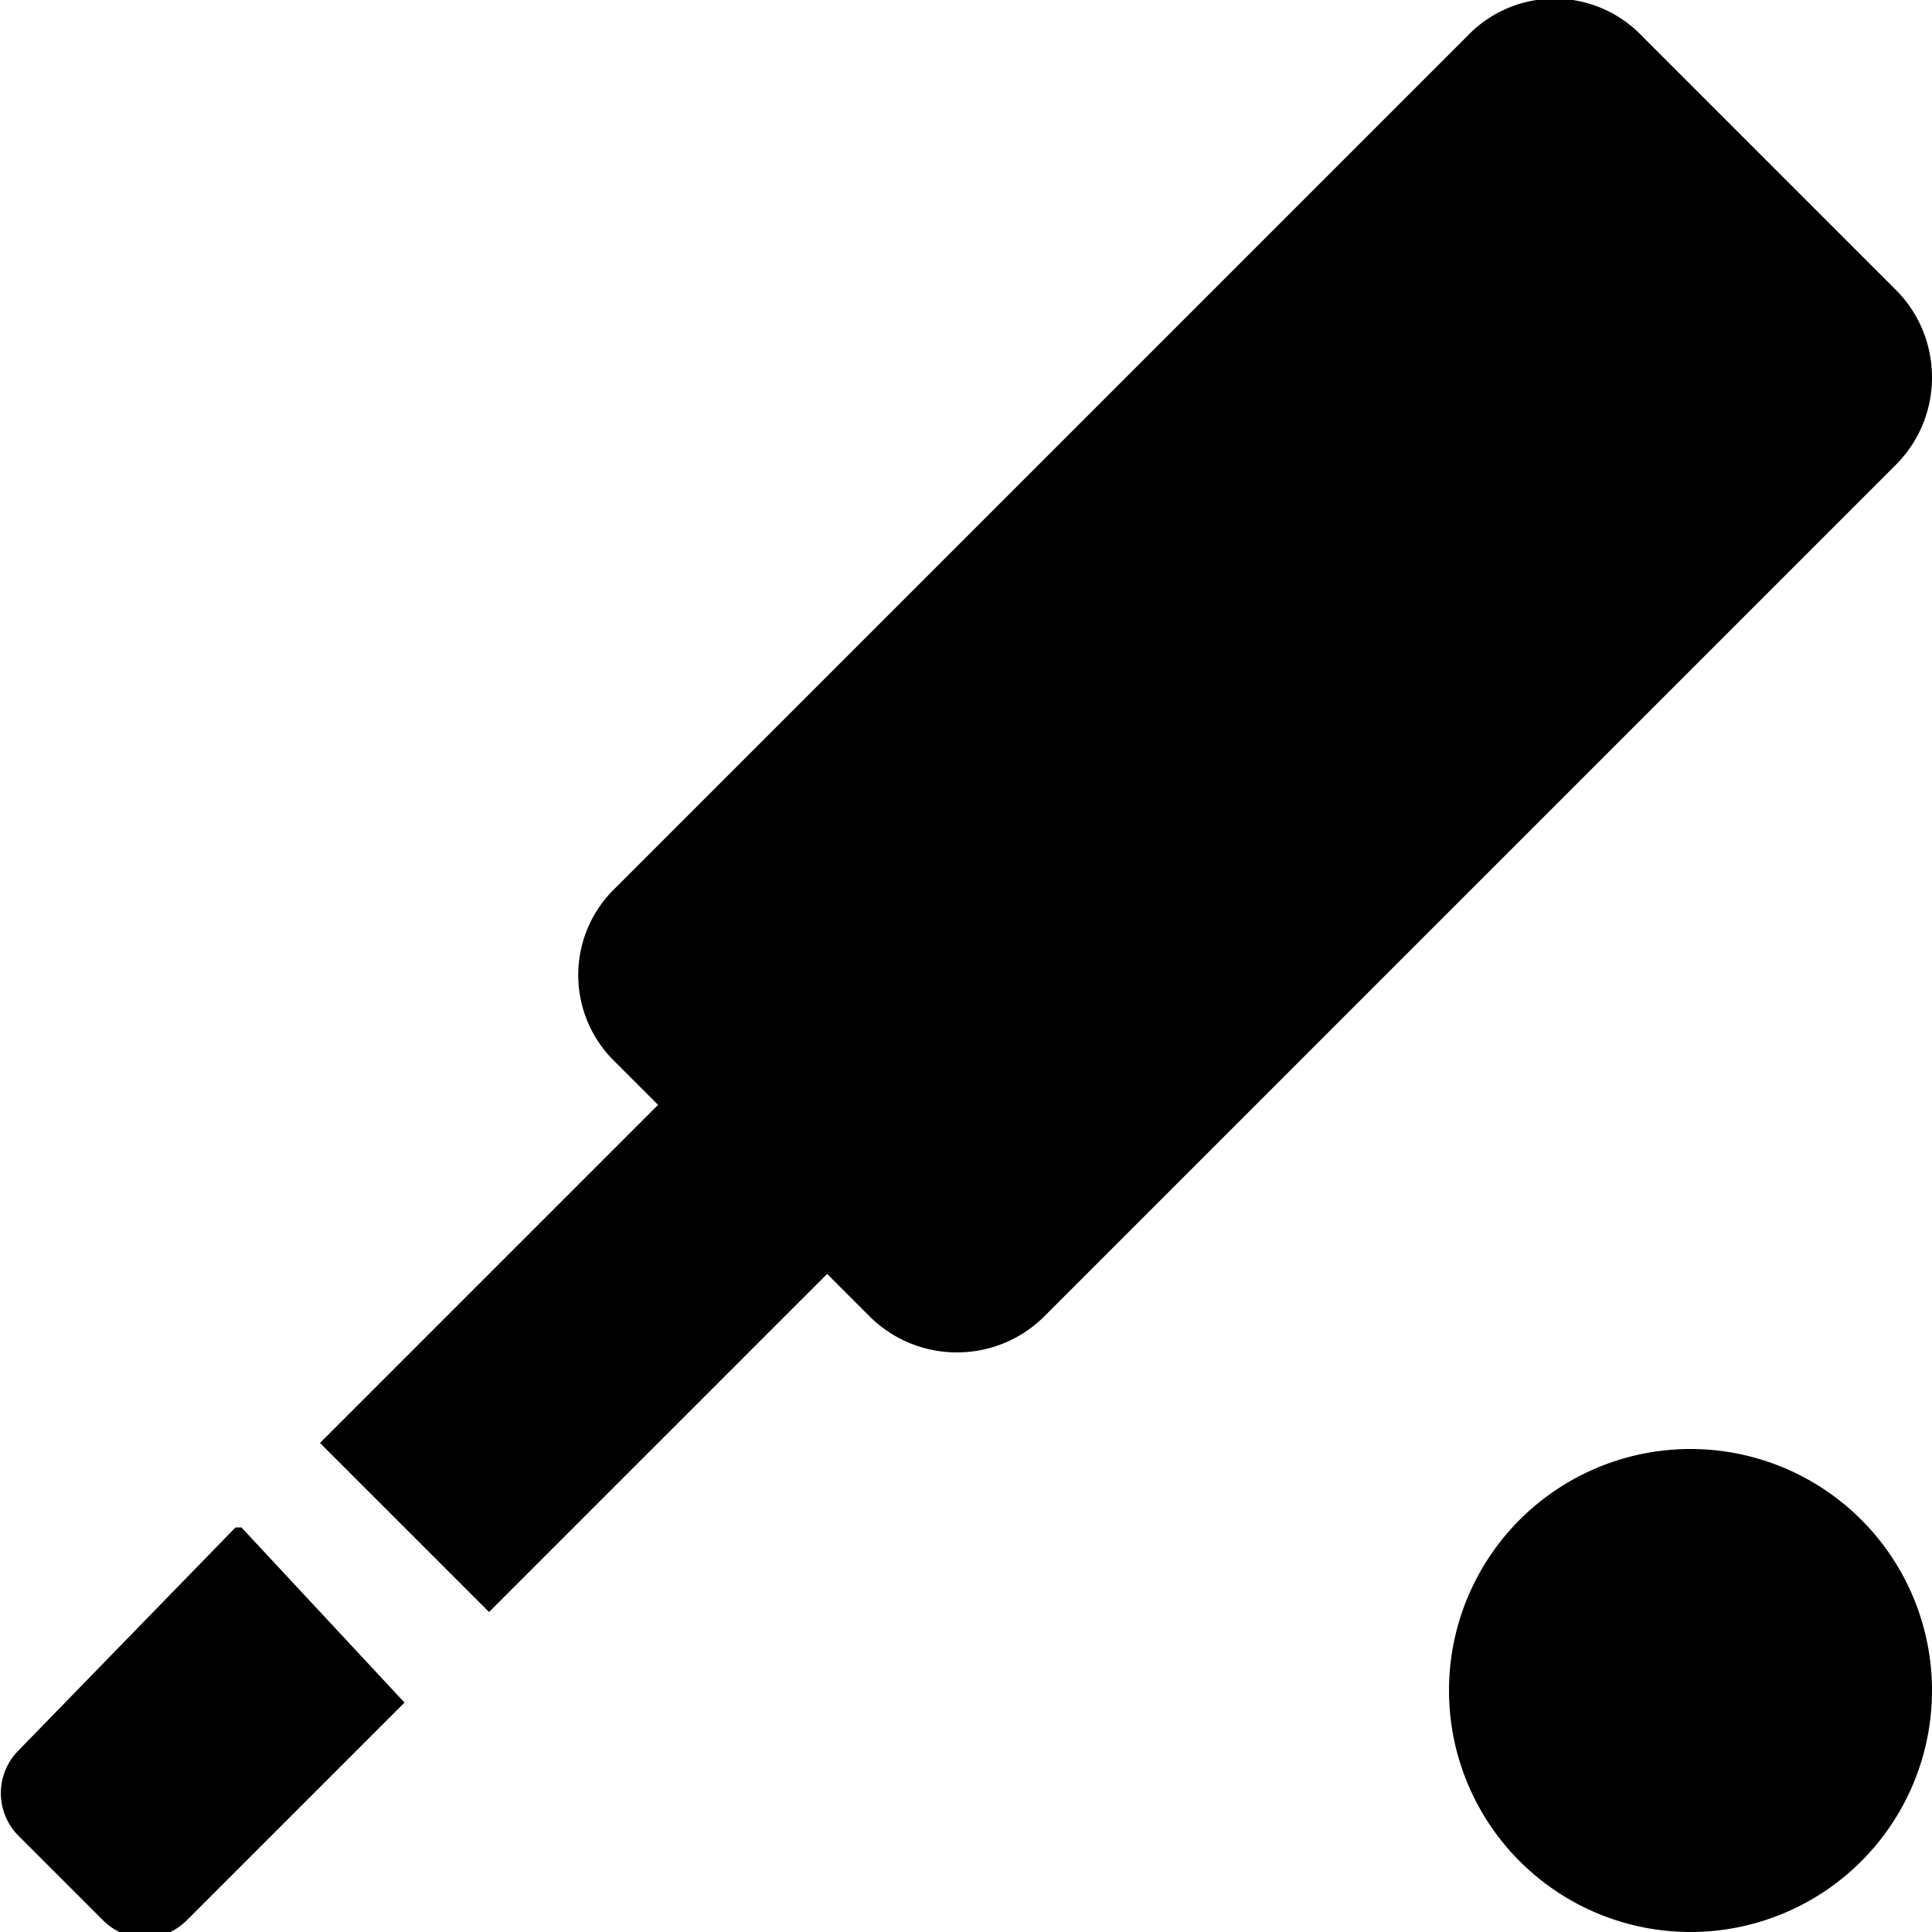
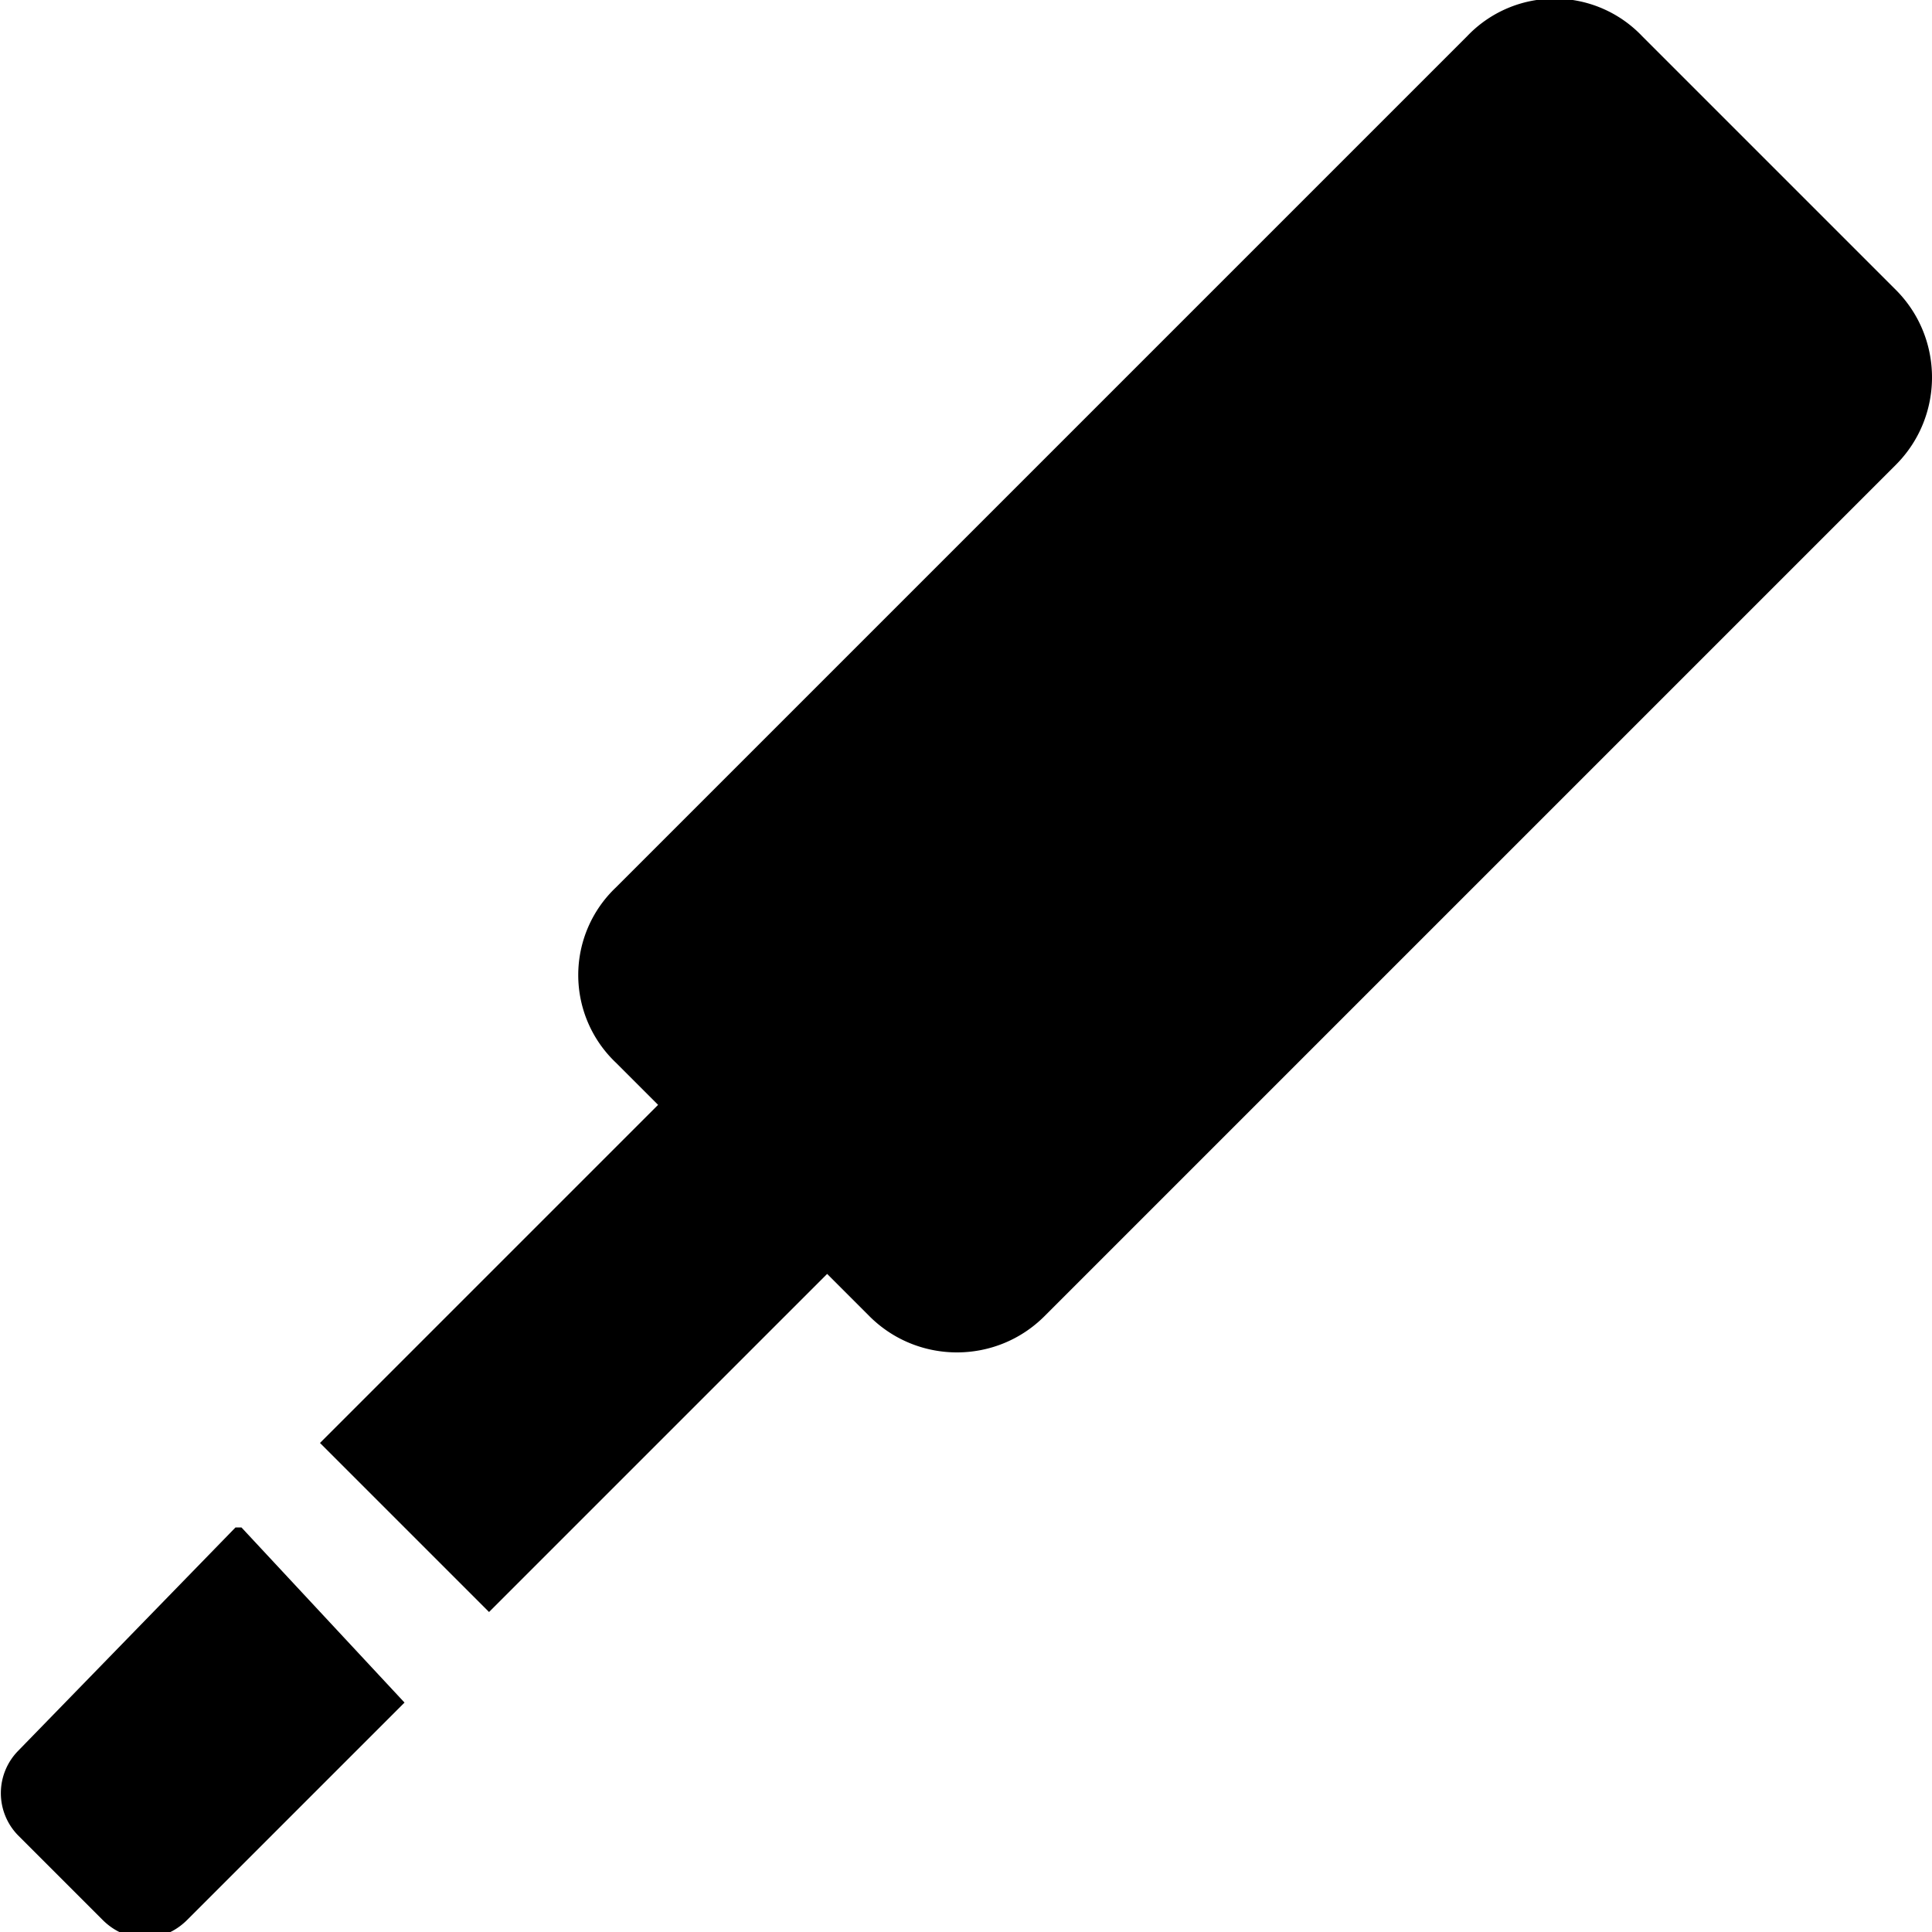
<svg xmlns="http://www.w3.org/2000/svg" viewBox="0 0 32 32" width="16" height="16" fill="currentColor" focusable="false" role="img">
-   <path d="M32 28a4 4 0 11-8 0 4 4 0 018 0zM3.9 25.3L.3 29a1 1 0 000 1.4l1.4 1.4c.4.4 1 .4 1.4 0l3.6-3.6L4 25.3zM31.4 4.8L27.2.6a2 2 0 00-2.9 0L10.2 14.7a2 2 0 000 2.9l.7.7-5.6 5.6 2.8 2.8 5.6-5.6.7.7c.8.8 2.1.8 2.9 0L31.4 7.7c.8-.8.8-2.1 0-2.9z" />
+   <path d="M32 28zM3.9 25.3L.3 29a1 1 0 000 1.4l1.4 1.4c.4.4 1 .4 1.4 0l3.6-3.6L4 25.3zM31.4 4.8L27.2.6a2 2 0 00-2.9 0L10.2 14.7a2 2 0 000 2.9l.7.7-5.6 5.6 2.8 2.8 5.6-5.6.7.7c.8.8 2.1.8 2.9 0L31.4 7.7c.8-.8.8-2.1 0-2.9z" />
</svg>